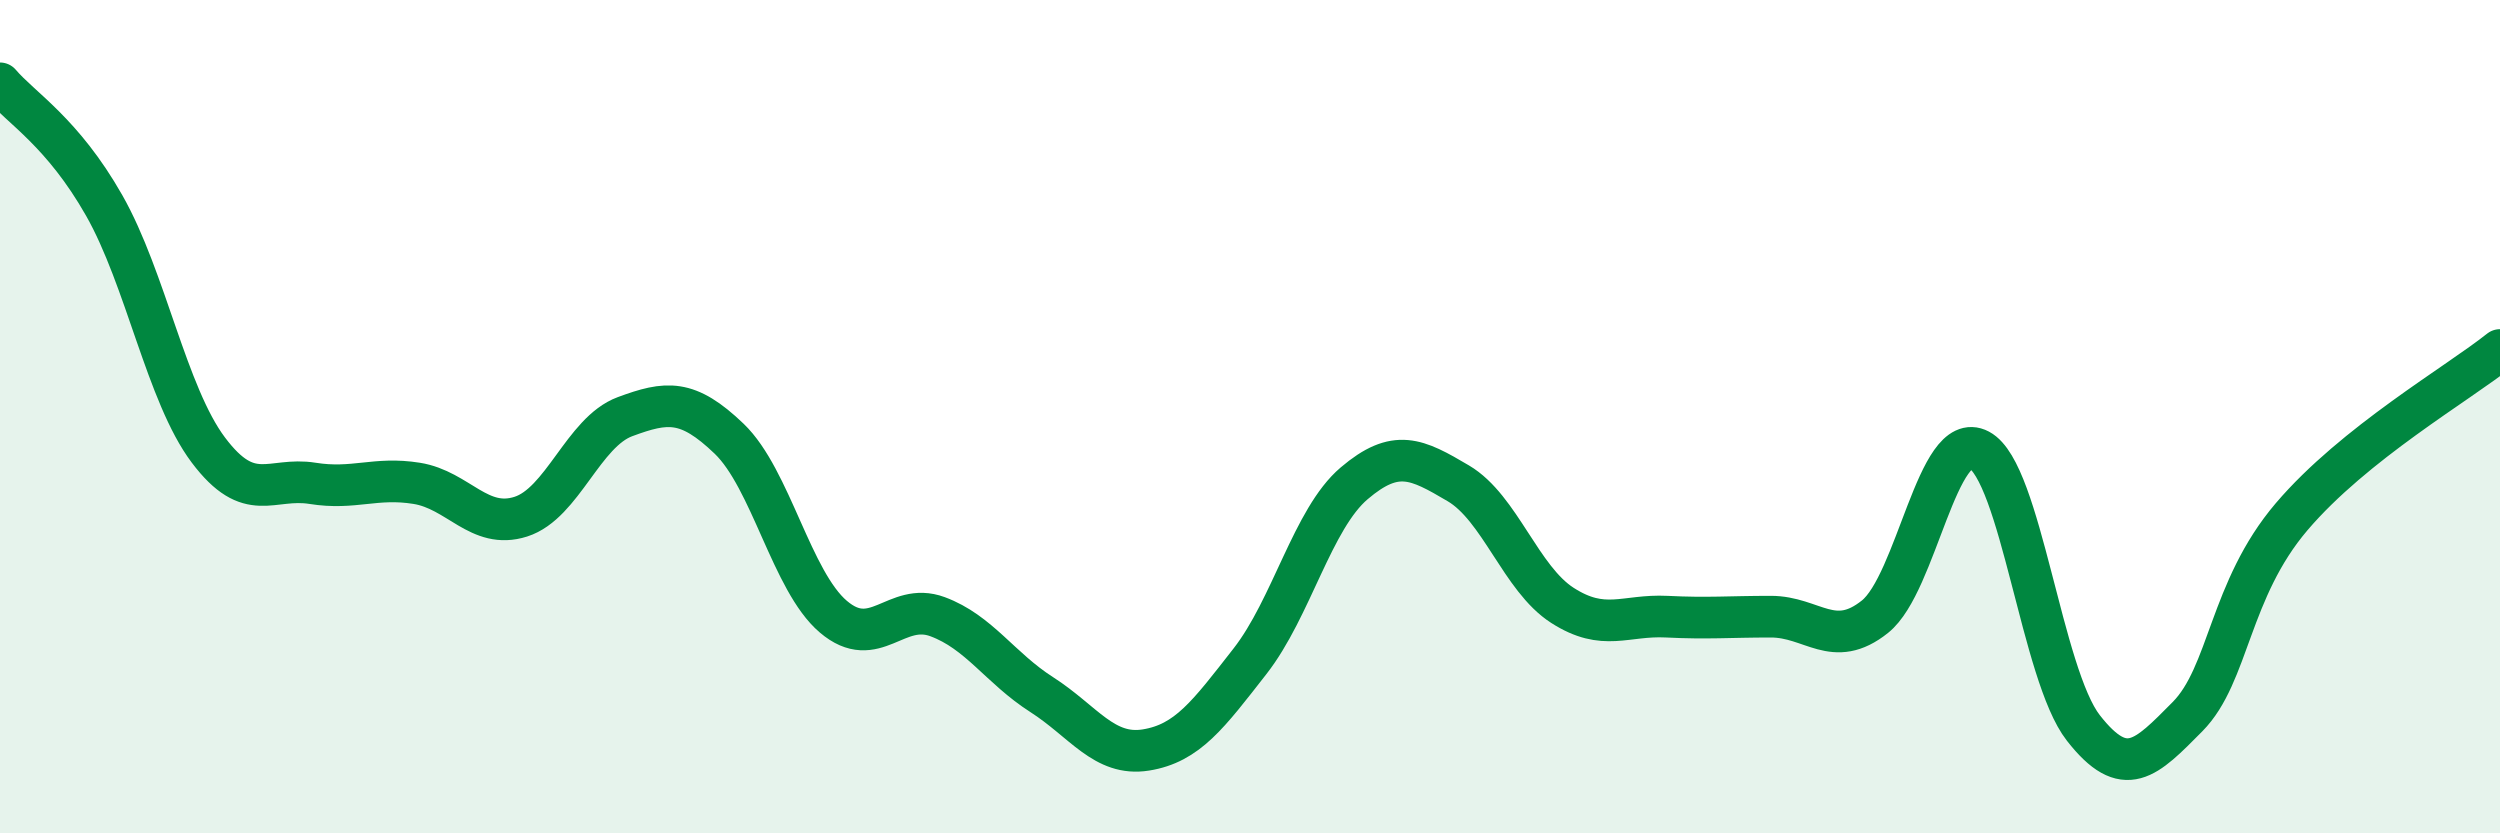
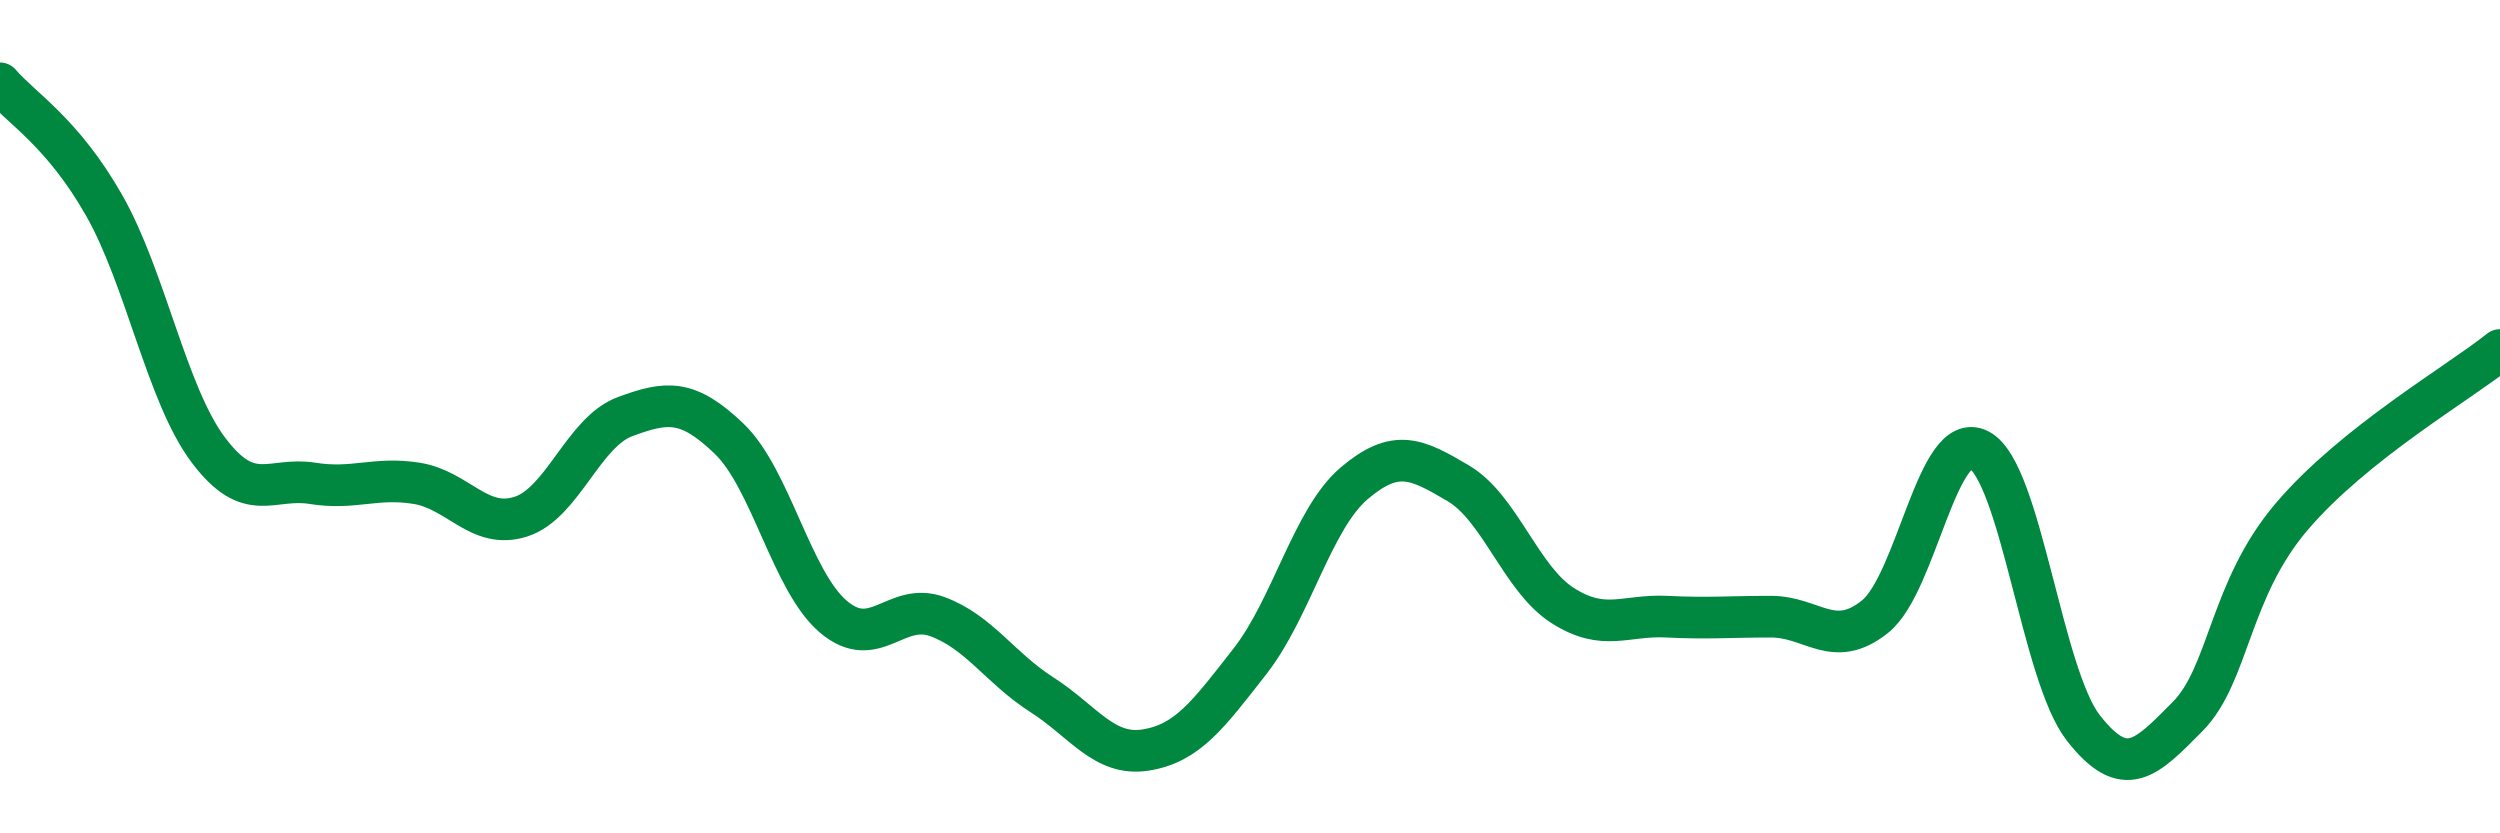
<svg xmlns="http://www.w3.org/2000/svg" width="60" height="20" viewBox="0 0 60 20">
-   <path d="M 0,2 C 0.5,2.59 1.5,3.17 2.5,4.93 C 3.5,6.69 4,9.47 5,10.8 C 6,12.13 6.5,11.44 7.5,11.6 C 8.5,11.76 9,11.44 10,11.6 C 11,11.76 11.5,12.72 12.5,12.4 C 13.5,12.08 14,10.37 15,10 C 16,9.63 16.5,9.57 17.5,10.53 C 18.5,11.49 19,13.95 20,14.8 C 21,15.65 21.5,14.43 22.5,14.8 C 23.5,15.17 24,16.03 25,16.67 C 26,17.31 26.5,18.16 27.5,18 C 28.5,17.84 29,17.15 30,15.87 C 31,14.59 31.5,12.45 32.5,11.6 C 33.5,10.75 34,11.01 35,11.6 C 36,12.19 36.5,13.89 37.5,14.53 C 38.5,15.17 39,14.75 40,14.8 C 41,14.85 41.5,14.8 42.5,14.8 C 43.5,14.8 44,15.6 45,14.8 C 46,14 46.5,10.27 47.5,10.8 C 48.5,11.33 49,16.19 50,17.47 C 51,18.75 51.5,18.21 52.5,17.2 C 53.5,16.19 53.5,14.16 55,12.4 C 56.5,10.64 59,9.2 60,8.4L60 20L0 20Z" fill="#008740" opacity="0.1" stroke-linecap="round" stroke-linejoin="round" />
  <path d="M 0,2 C 0.5,2.59 1.5,3.17 2.5,4.93 C 3.5,6.69 4,9.47 5,10.8 C 6,12.13 6.5,11.44 7.5,11.6 C 8.5,11.76 9,11.44 10,11.6 C 11,11.76 11.5,12.72 12.5,12.4 C 13.5,12.08 14,10.37 15,10 C 16,9.63 16.5,9.57 17.5,10.53 C 18.5,11.49 19,13.95 20,14.8 C 21,15.65 21.5,14.43 22.5,14.8 C 23.5,15.17 24,16.03 25,16.67 C 26,17.31 26.5,18.16 27.5,18 C 28.5,17.84 29,17.15 30,15.87 C 31,14.59 31.5,12.45 32.5,11.6 C 33.5,10.75 34,11.01 35,11.6 C 36,12.19 36.5,13.89 37.5,14.53 C 38.5,15.17 39,14.75 40,14.8 C 41,14.85 41.5,14.8 42.5,14.8 C 43.5,14.8 44,15.6 45,14.8 C 46,14 46.5,10.27 47.5,10.8 C 48.5,11.33 49,16.19 50,17.47 C 51,18.75 51.5,18.21 52.5,17.2 C 53.5,16.19 53.5,14.16 55,12.4 C 56.5,10.64 59,9.2 60,8.4" stroke="#008740" stroke-width="1" fill="none" stroke-linecap="round" stroke-linejoin="round" />
</svg>